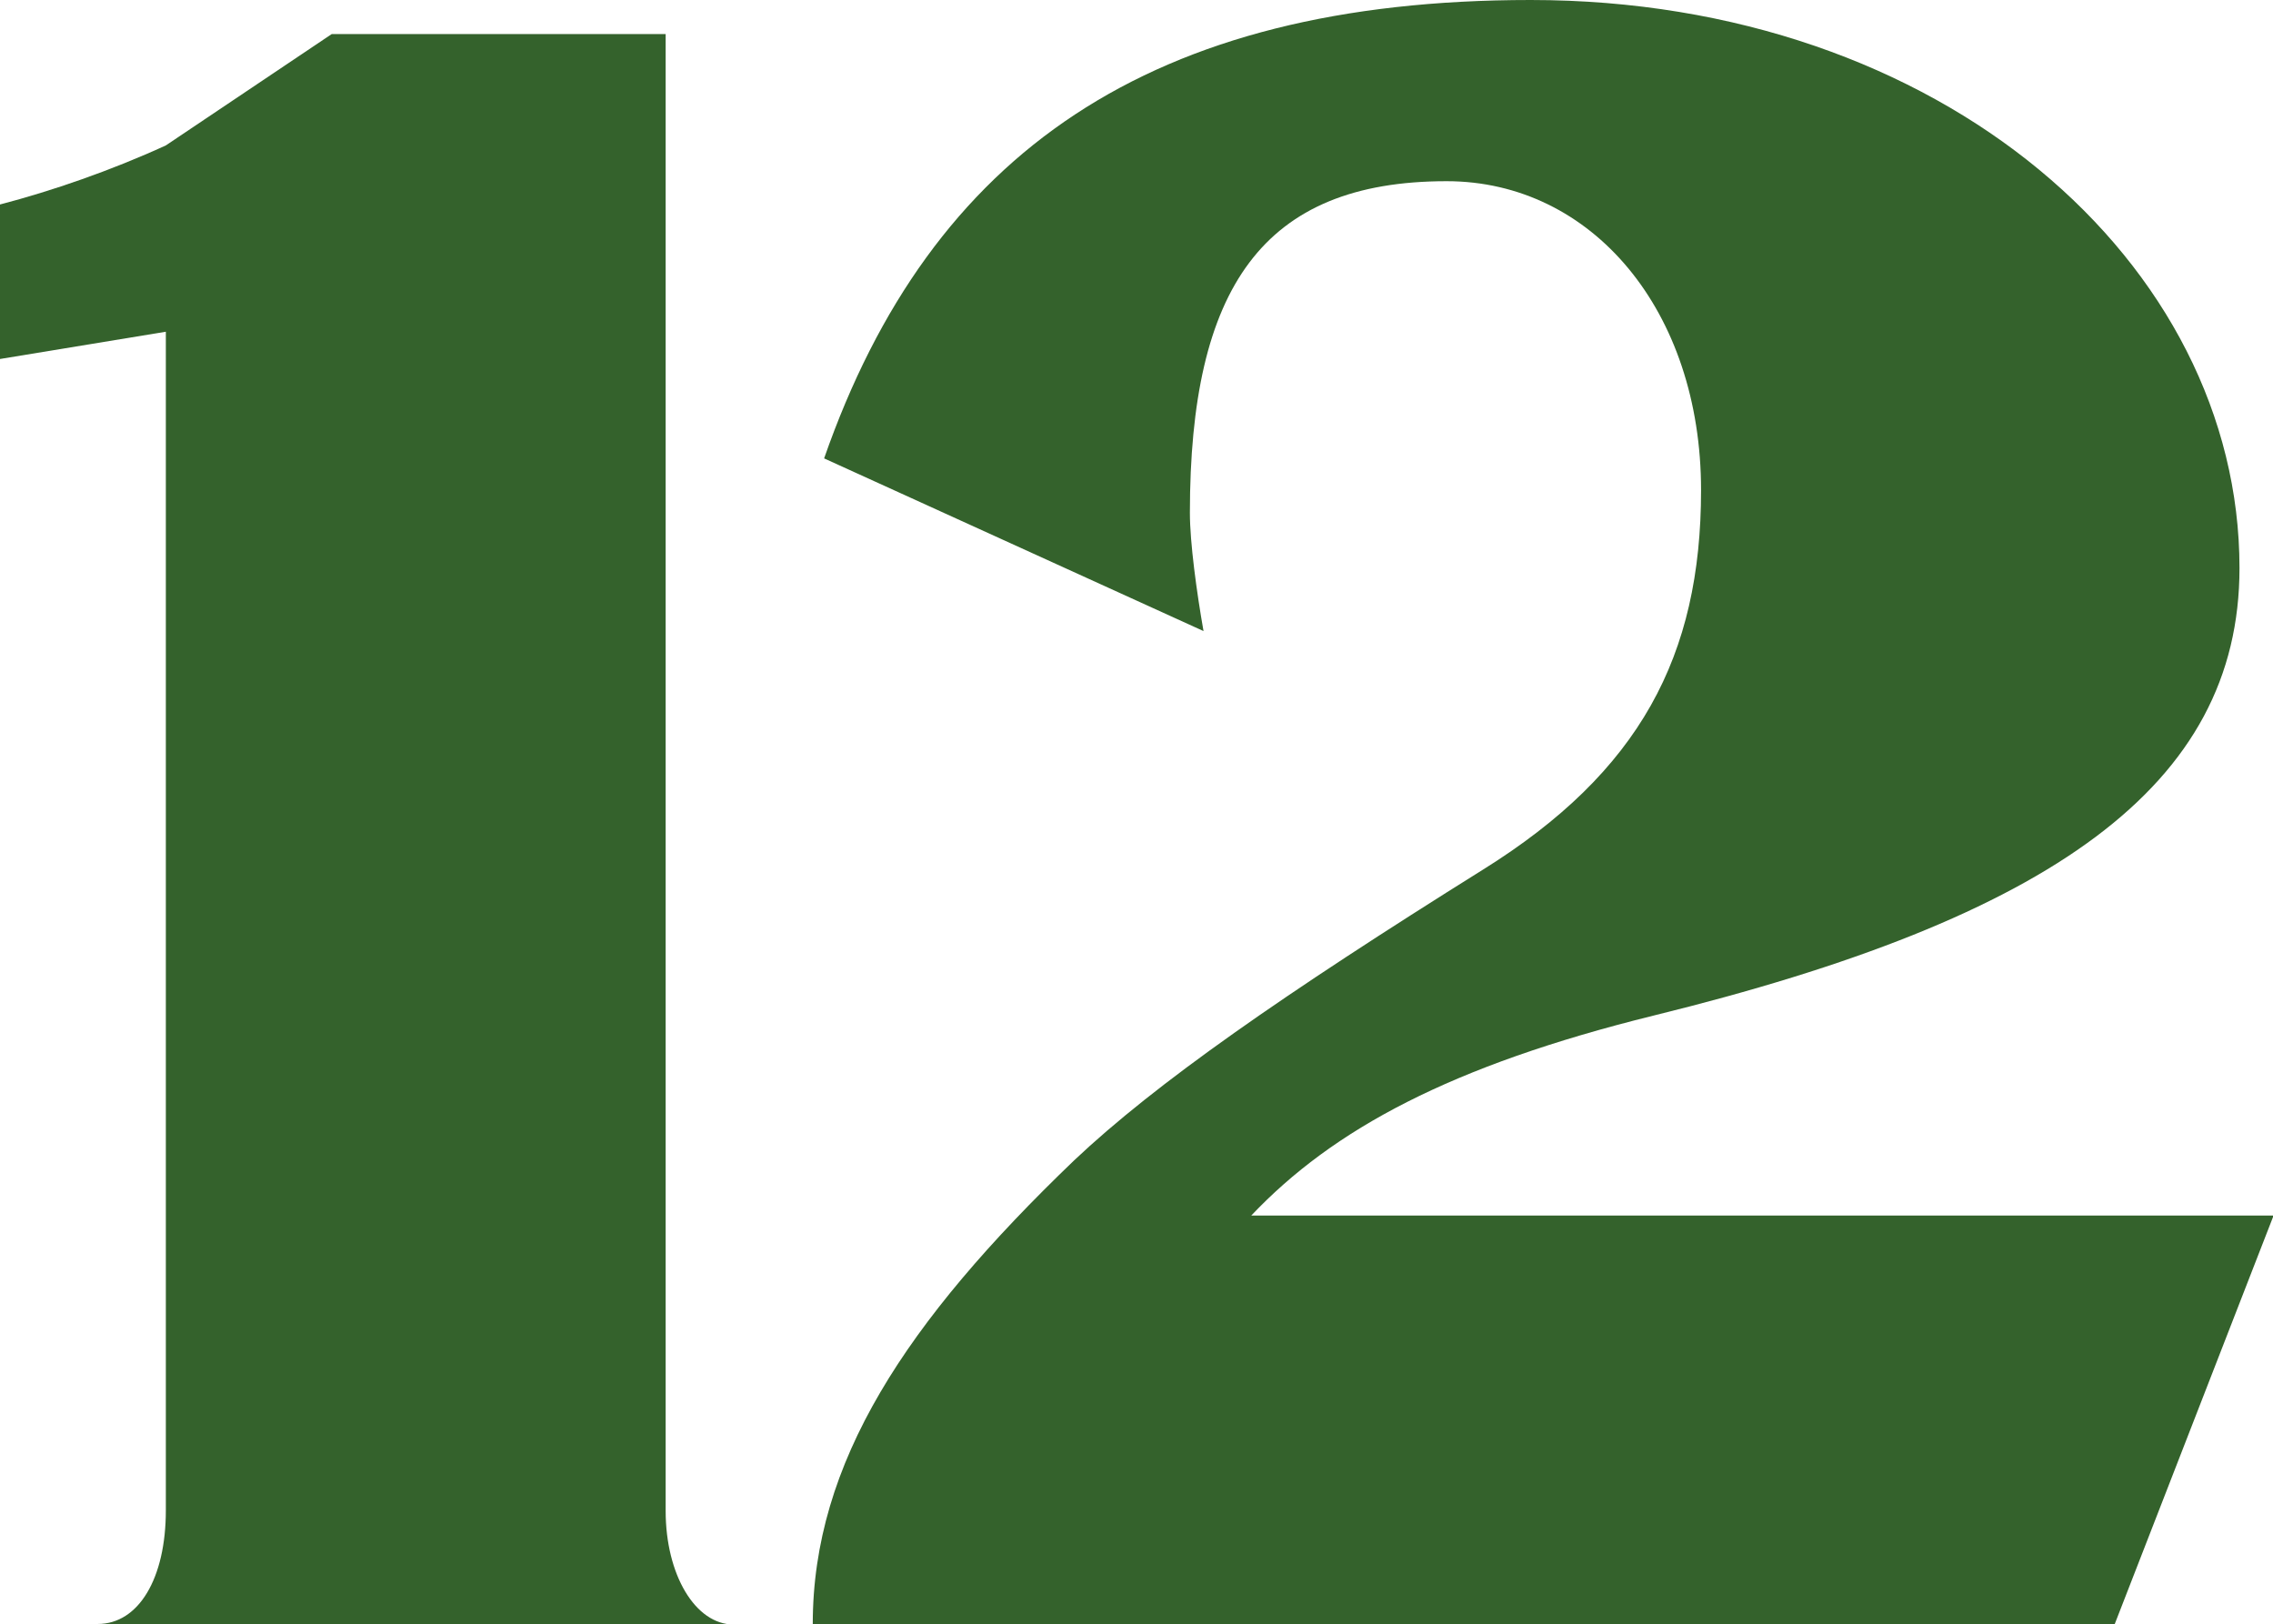
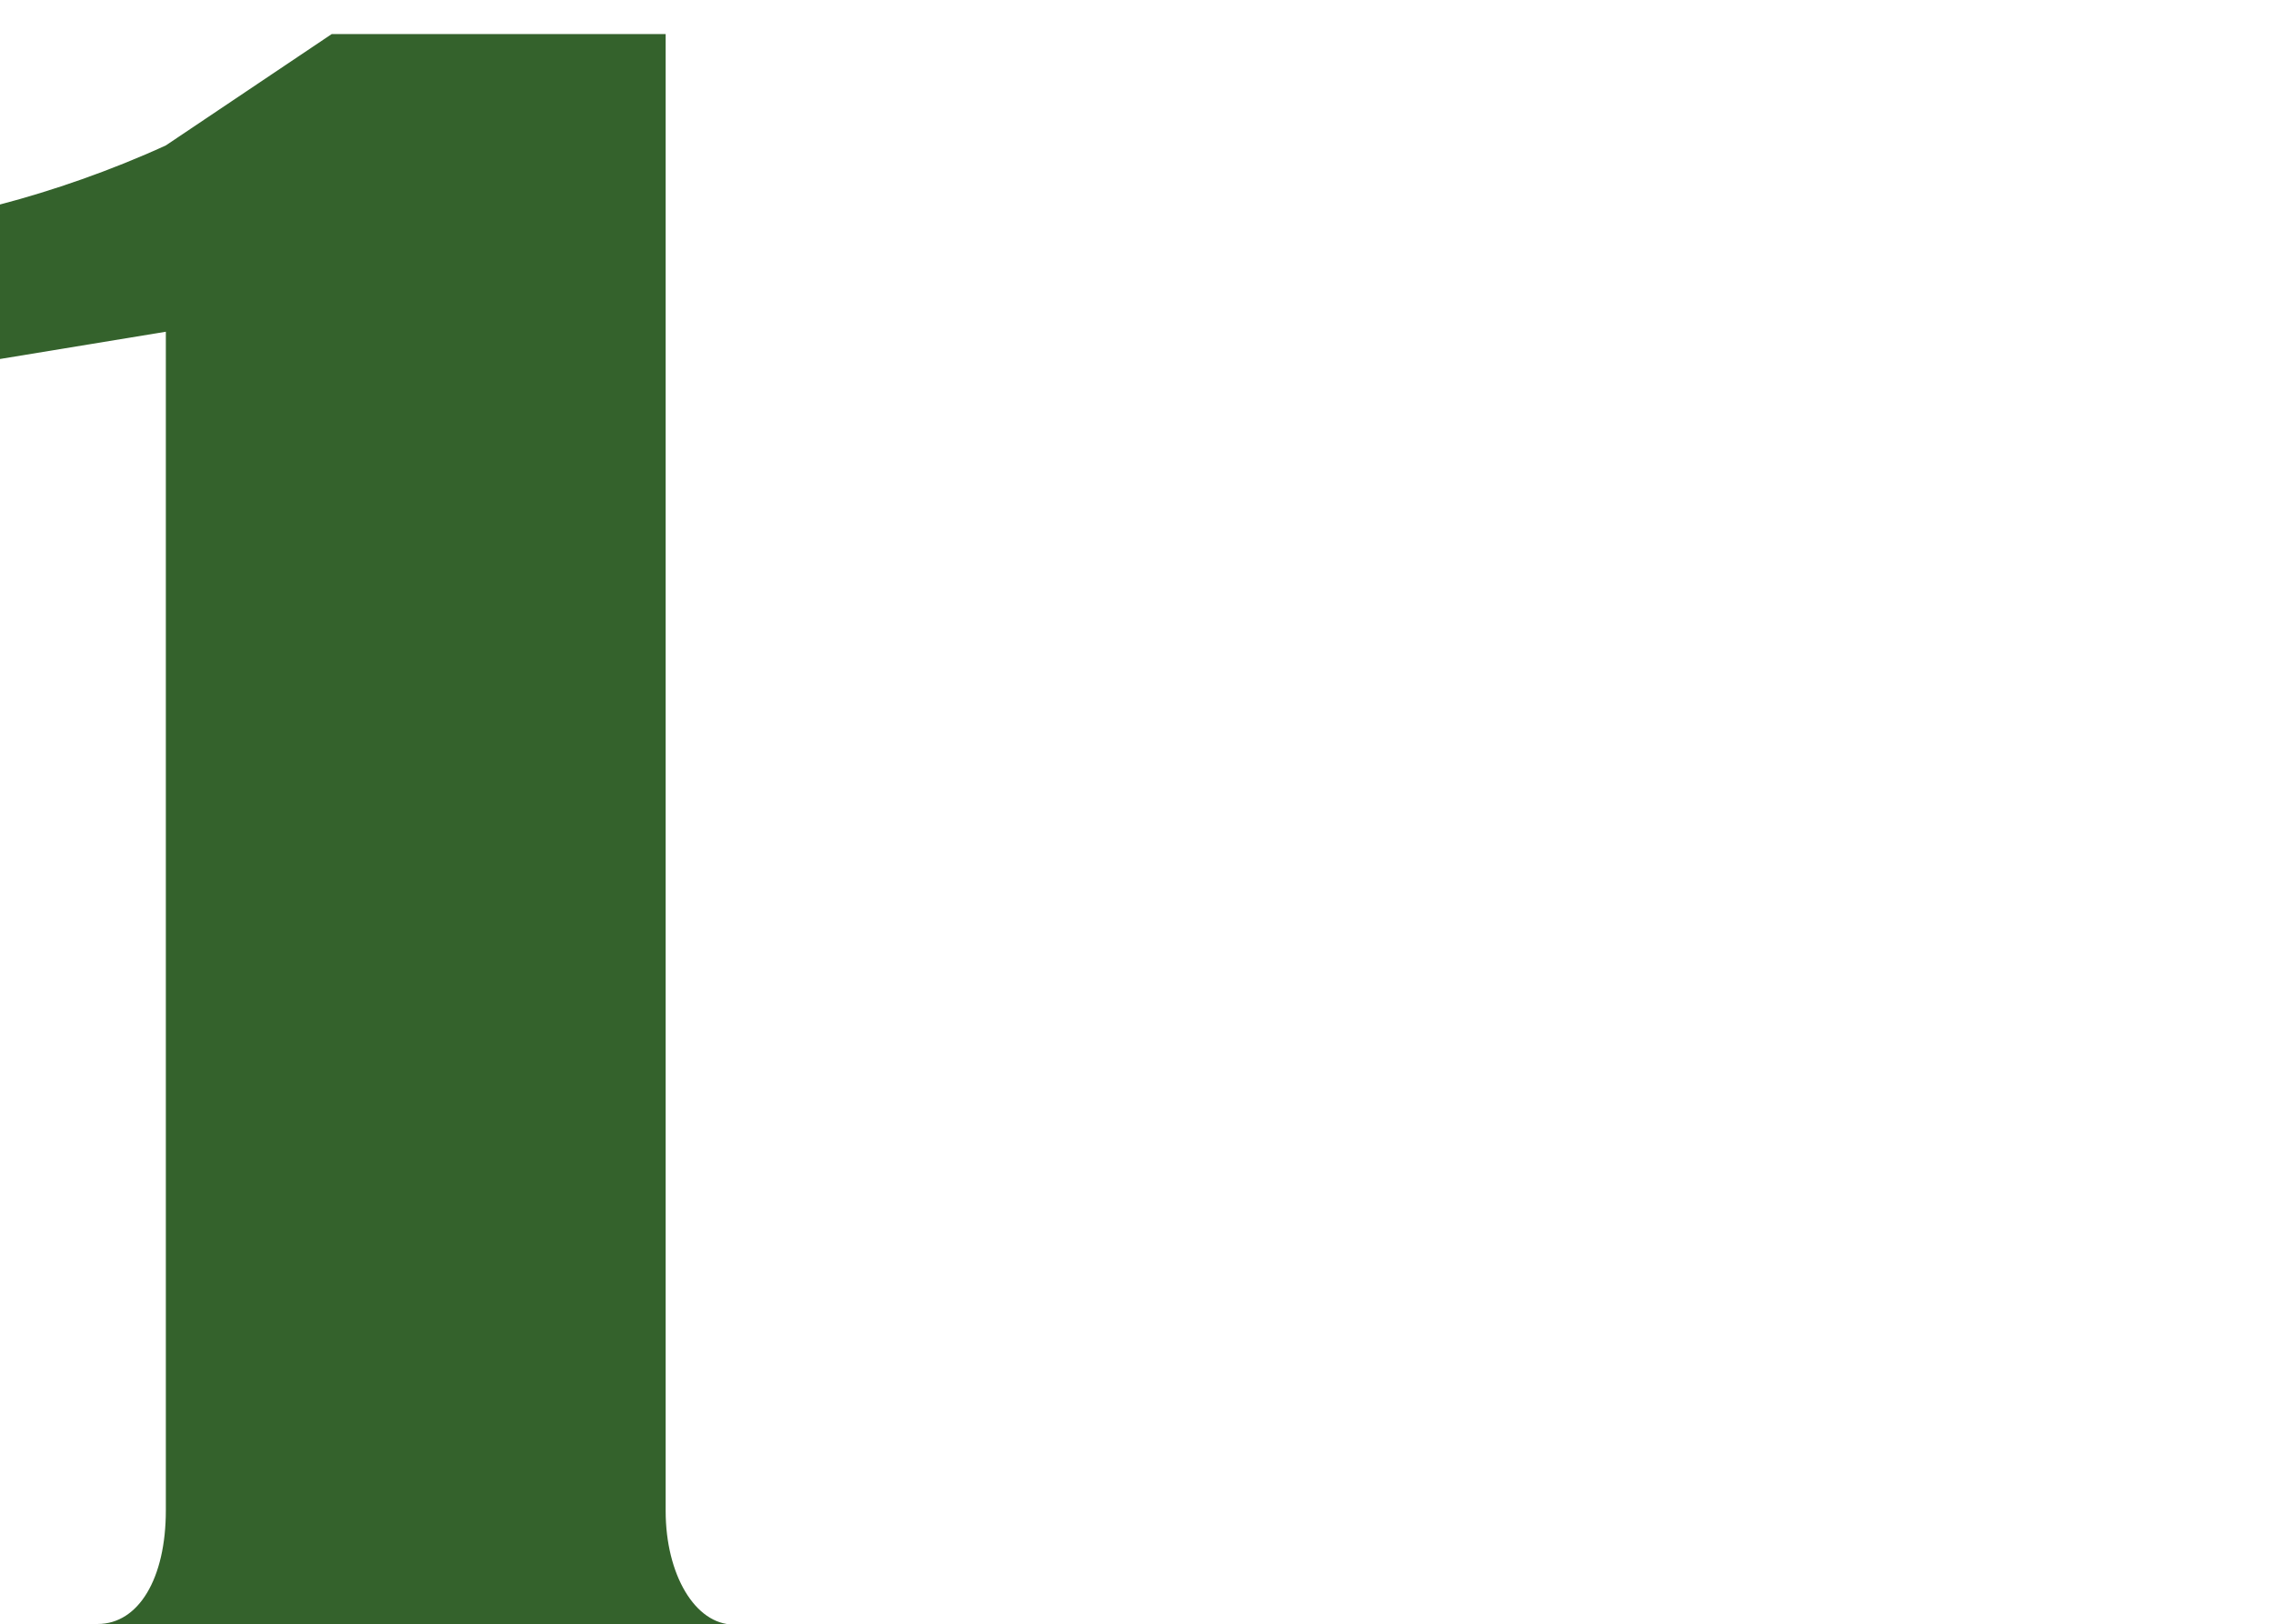
<svg xmlns="http://www.w3.org/2000/svg" id="_レイヤー_2" width="40.02" height="28.59" viewBox="0 0 40.02 28.59">
  <defs>
    <style>.cls-1{fill:#34622c;stroke-width:0px;}</style>
  </defs>
  <g id="_レイヤー_1-2">
    <path class="cls-1" d="M1.72,28.59c.72,0,1.2-.8,1.2-2V5.84l-2.92.48v-2.72c.92-.24,1.96-.6,2.92-1.04l2.92-1.96h5.88v26c0,1.12.52,2,1.2,2H1.72Z" />
-     <path class="cls-1" d="M14.31,28.59c0-2.84,1.64-5.32,4.6-8.16,1.44-1.36,3.68-2.92,7.2-5.12,2.76-1.72,3.84-3.76,3.84-6.68,0-3.16-1.92-5.44-4.48-5.44-3.24,0-4.52,1.88-4.52,5.84,0,.52.12,1.4.24,2.08l-6.68-3.04C16.39,2.68,20.27,0,26.95,0c7.24,0,12.48,4.64,12.48,10,0,3.84-3.32,6.16-10.32,7.88-3.56.88-5.64,2-7.08,3.52h18l-2.8,7.2H14.31Z" />
  </g>
</svg>